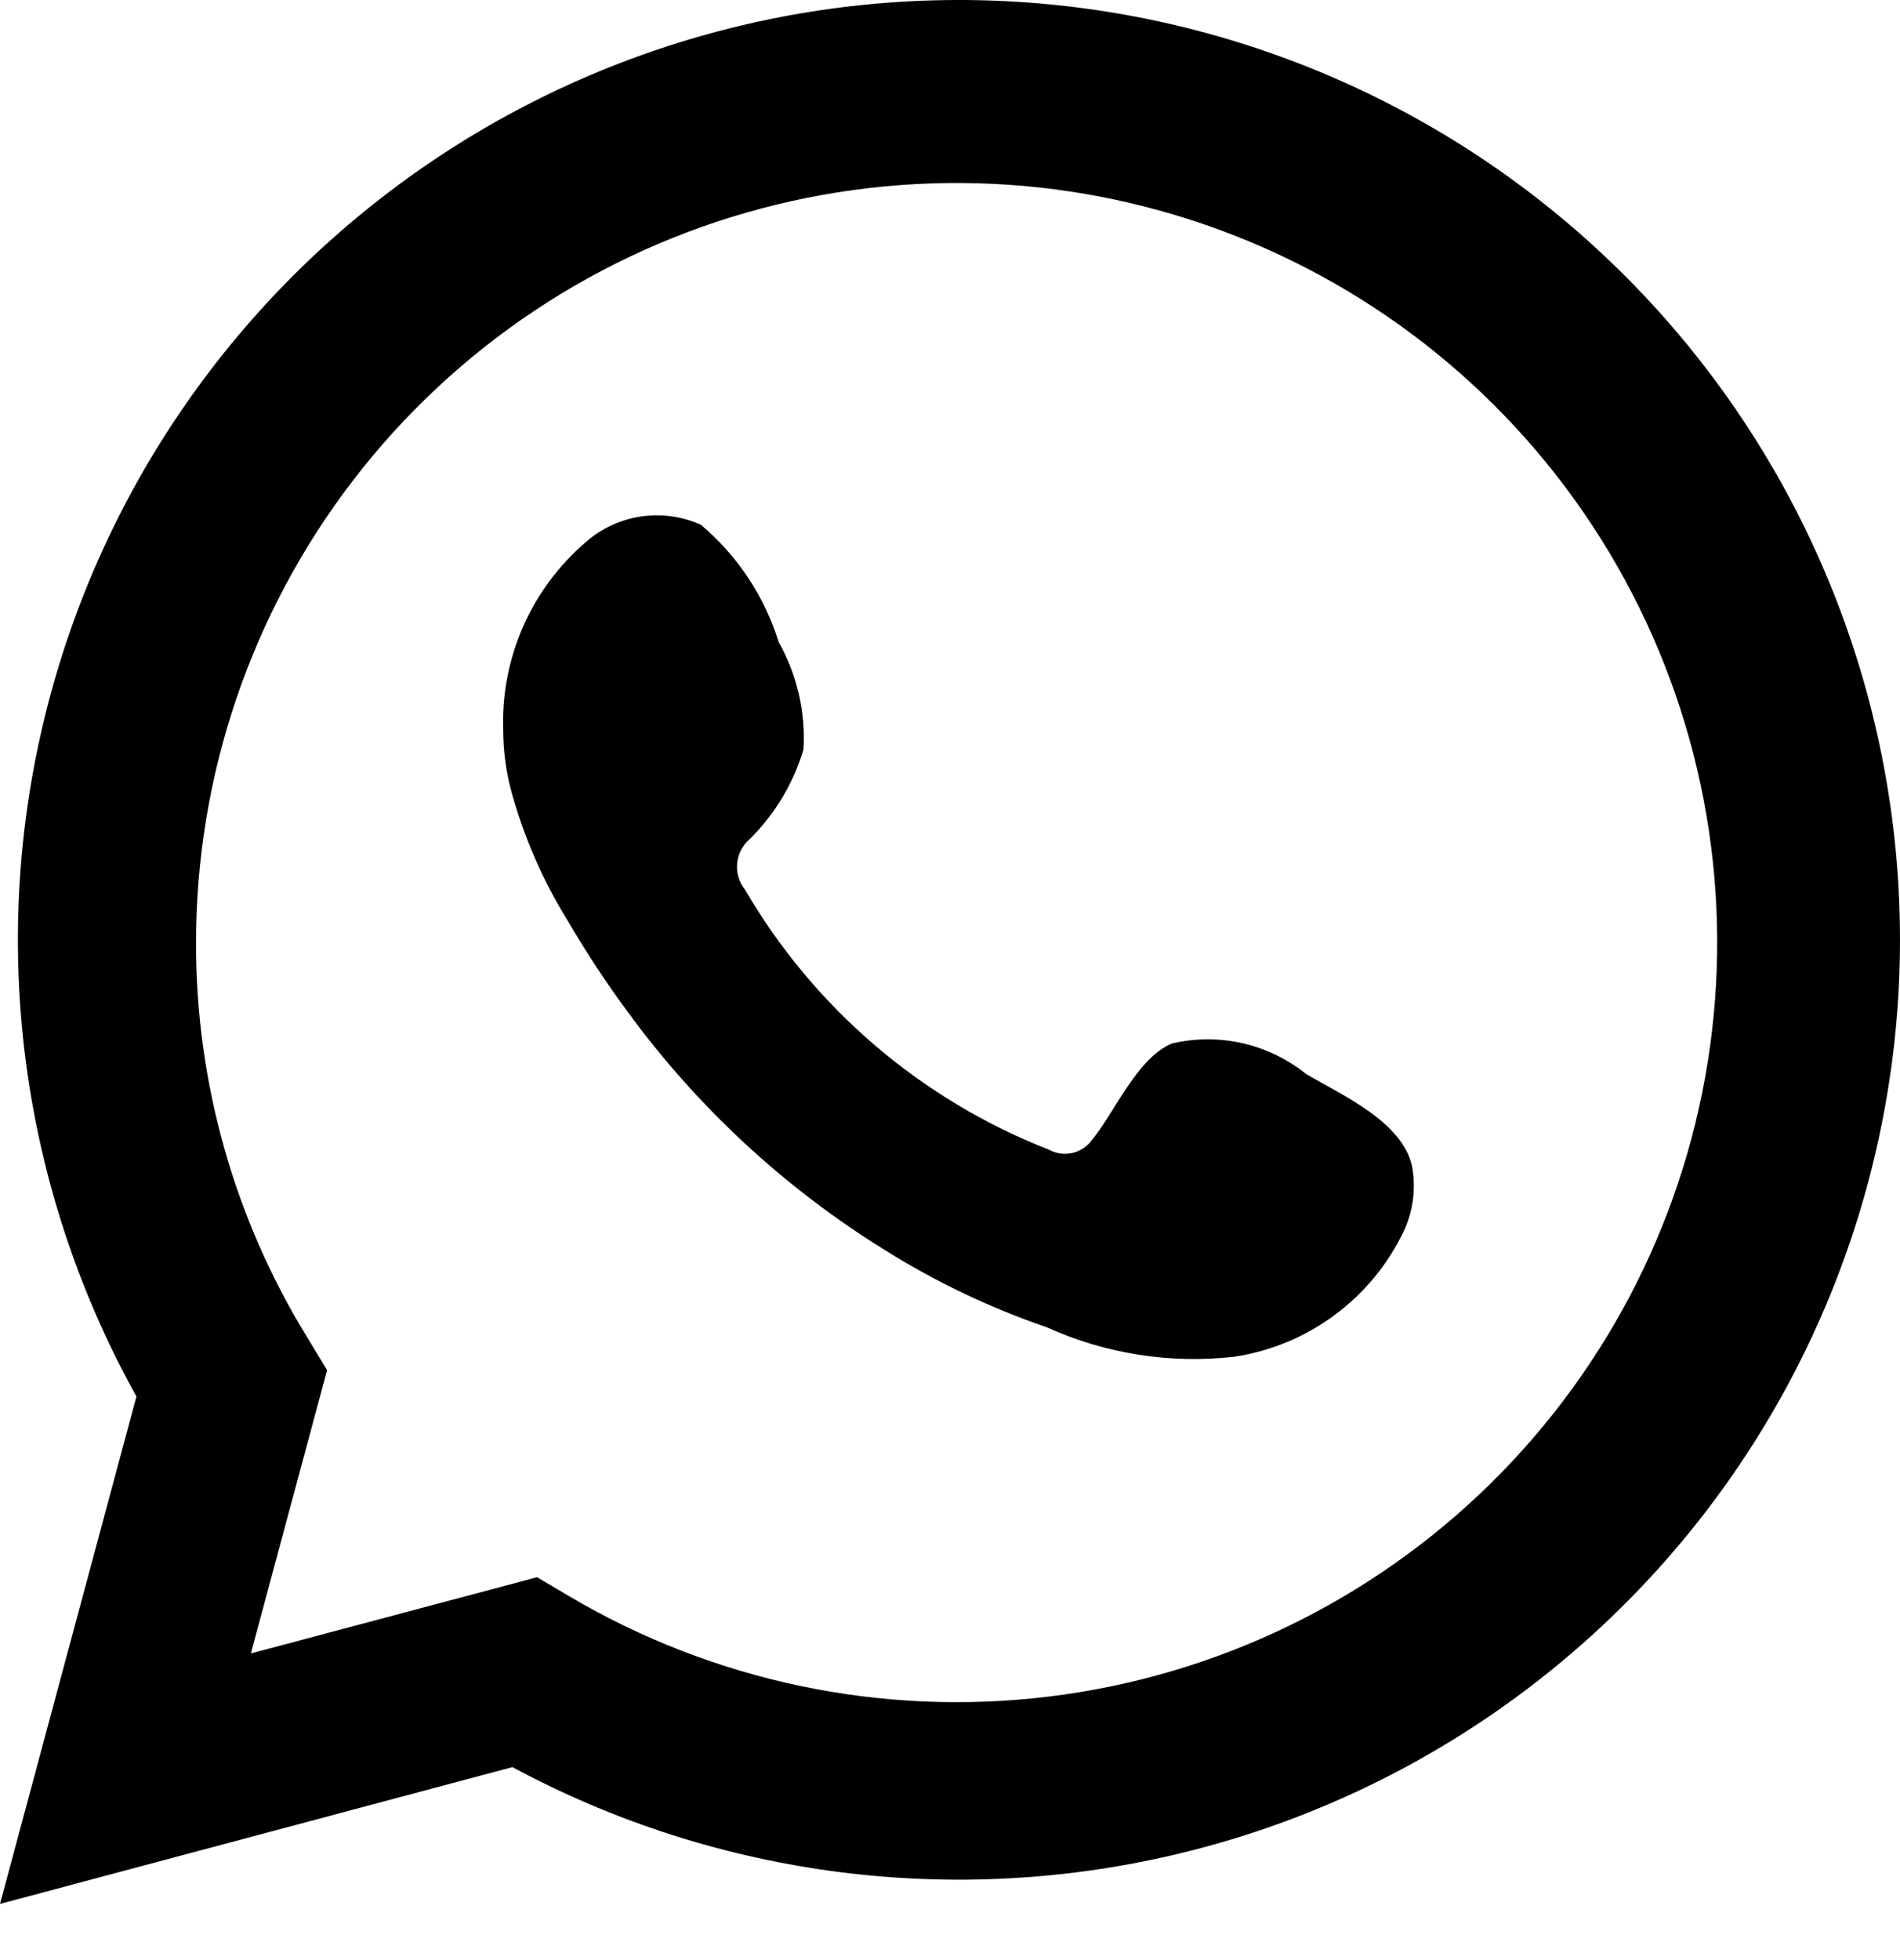
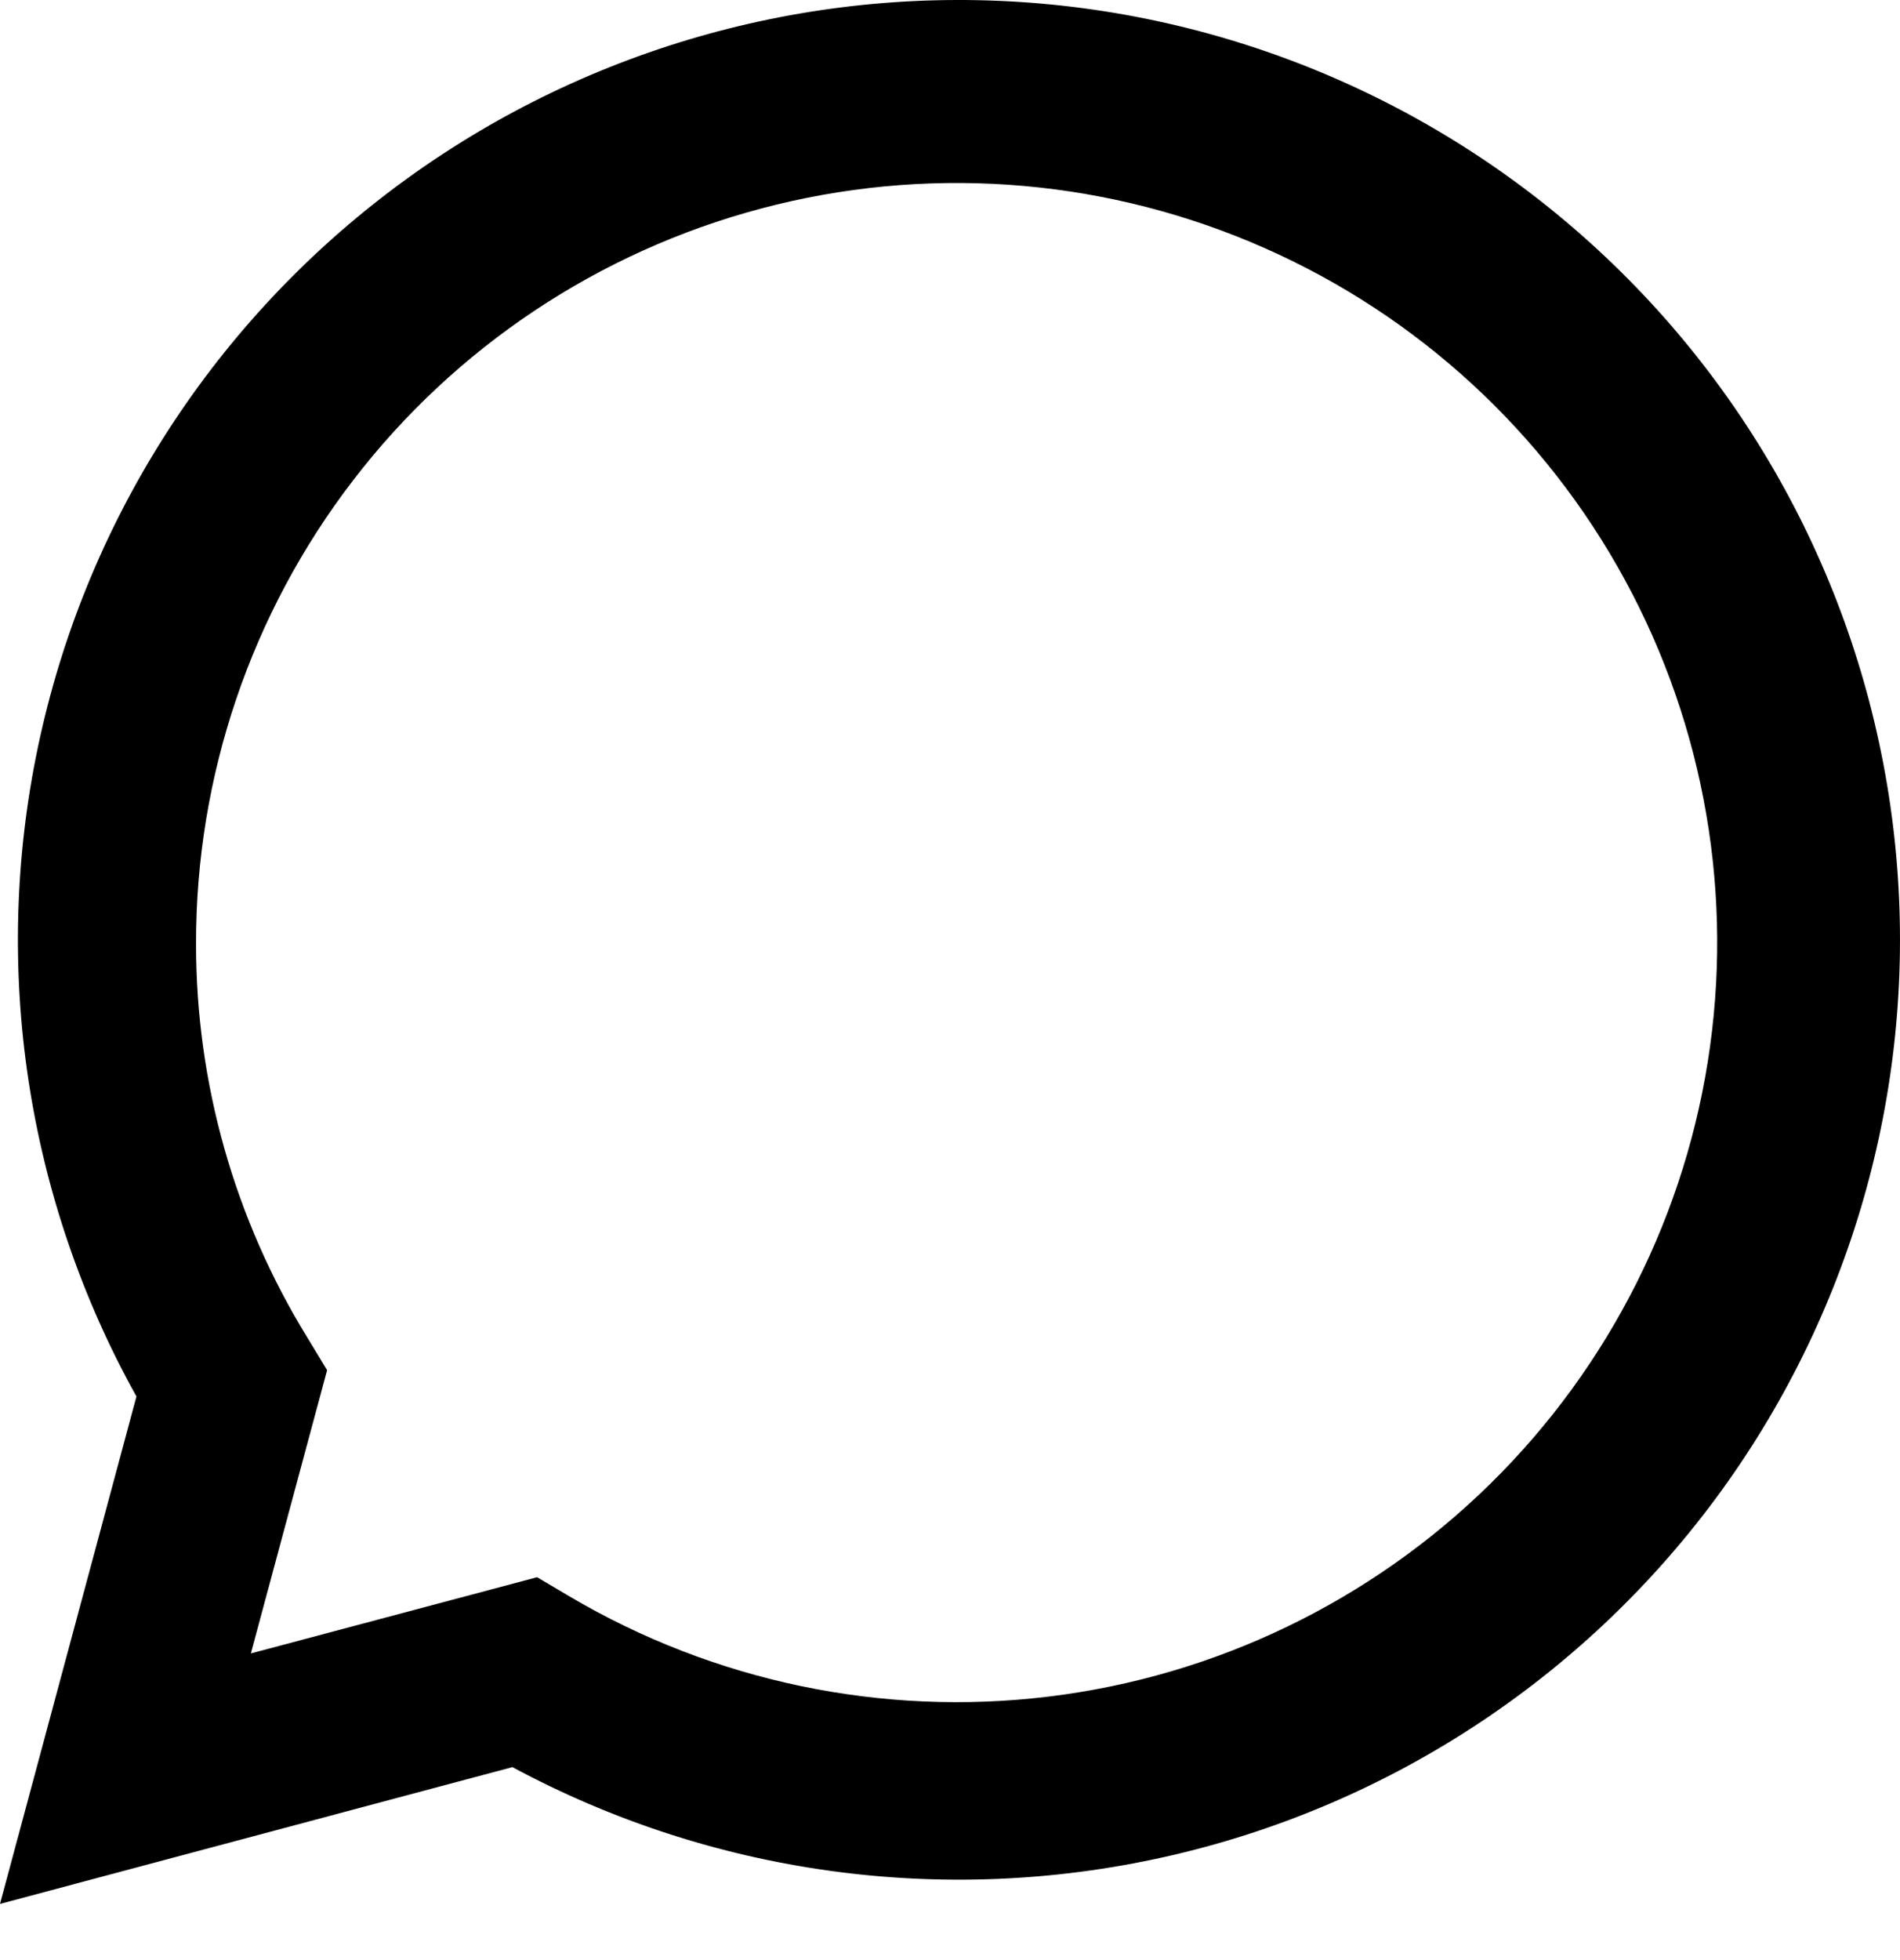
<svg xmlns="http://www.w3.org/2000/svg" width="32" height="33" viewBox="0 0 32 33" fill="none">
  <path d="M0 32.054L2.298 23.511C0.445 20.182 -0.144 16.299 0.64 12.572C1.423 8.845 3.527 5.526 6.564 3.223C9.601 0.92 13.369 -0.213 17.175 0.033C20.981 0.279 24.571 1.887 27.285 4.562C30 7.237 31.657 10.8 31.952 14.596C32.248 18.393 31.162 22.168 28.895 25.23C26.627 28.292 23.33 30.435 19.608 31.265C15.885 32.096 11.988 31.558 8.63 29.751L0 32.054ZM9.046 26.554L9.58 26.87C12.012 28.309 14.852 28.905 17.659 28.564C20.465 28.223 23.079 26.965 25.095 24.986C27.11 23.007 28.413 20.418 28.8 17.622C29.188 14.826 28.638 11.981 27.237 9.53C25.836 7.079 23.662 5.159 21.053 4.071C18.445 2.982 15.55 2.785 12.818 3.511C10.086 4.236 7.671 5.844 5.95 8.083C4.229 10.322 3.298 13.066 3.302 15.888C3.3 18.228 3.948 20.523 5.175 22.517L5.509 23.068L4.225 27.837L9.046 26.554Z" fill="black" />
-   <path fill-rule="evenodd" clip-rule="evenodd" d="M21.999 18.083C21.686 17.831 21.32 17.654 20.928 17.564C20.536 17.475 20.129 17.476 19.738 17.568C19.15 17.812 18.77 18.733 18.39 19.194C18.31 19.304 18.192 19.382 18.059 19.412C17.926 19.441 17.786 19.422 17.666 19.356C15.514 18.515 13.709 16.971 12.546 14.976C12.447 14.852 12.4 14.694 12.415 14.535C12.43 14.377 12.506 14.231 12.627 14.127C13.051 13.708 13.362 13.19 13.532 12.619C13.57 11.989 13.425 11.362 13.116 10.813C12.877 10.042 12.421 9.355 11.804 8.835C11.486 8.692 11.133 8.644 10.787 8.697C10.442 8.75 10.12 8.901 9.859 9.133C9.406 9.523 9.047 10.009 8.807 10.556C8.568 11.103 8.454 11.697 8.475 12.294C8.476 12.629 8.519 12.963 8.602 13.287C8.812 14.067 9.135 14.813 9.561 15.5C9.868 16.026 10.203 16.536 10.565 17.026C11.74 18.637 13.218 20.005 14.916 21.054C15.768 21.587 16.679 22.02 17.63 22.346C18.618 22.793 19.709 22.965 20.787 22.842C21.401 22.75 21.983 22.508 22.482 22.137C22.98 21.767 23.38 21.281 23.646 20.72C23.802 20.381 23.849 20.003 23.782 19.636C23.619 18.887 22.615 18.444 21.999 18.083Z" fill="black" />
</svg>